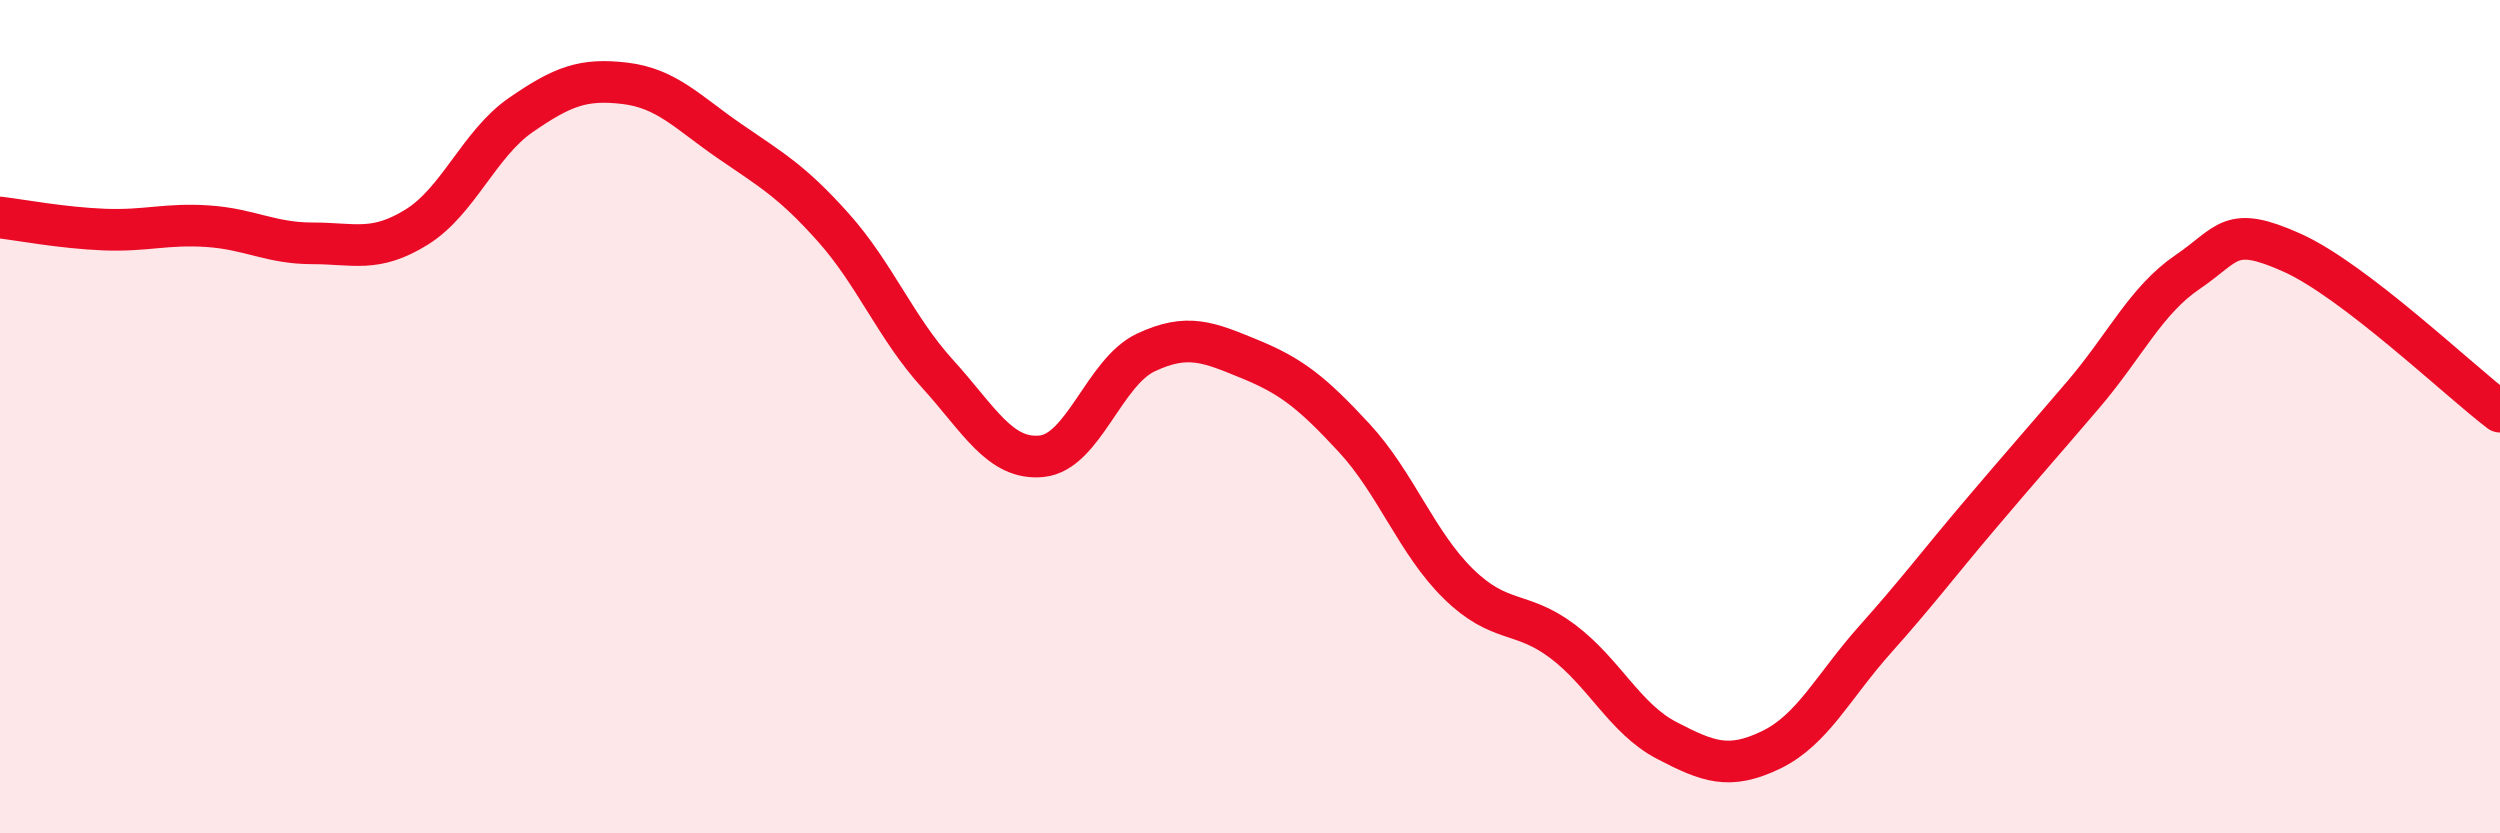
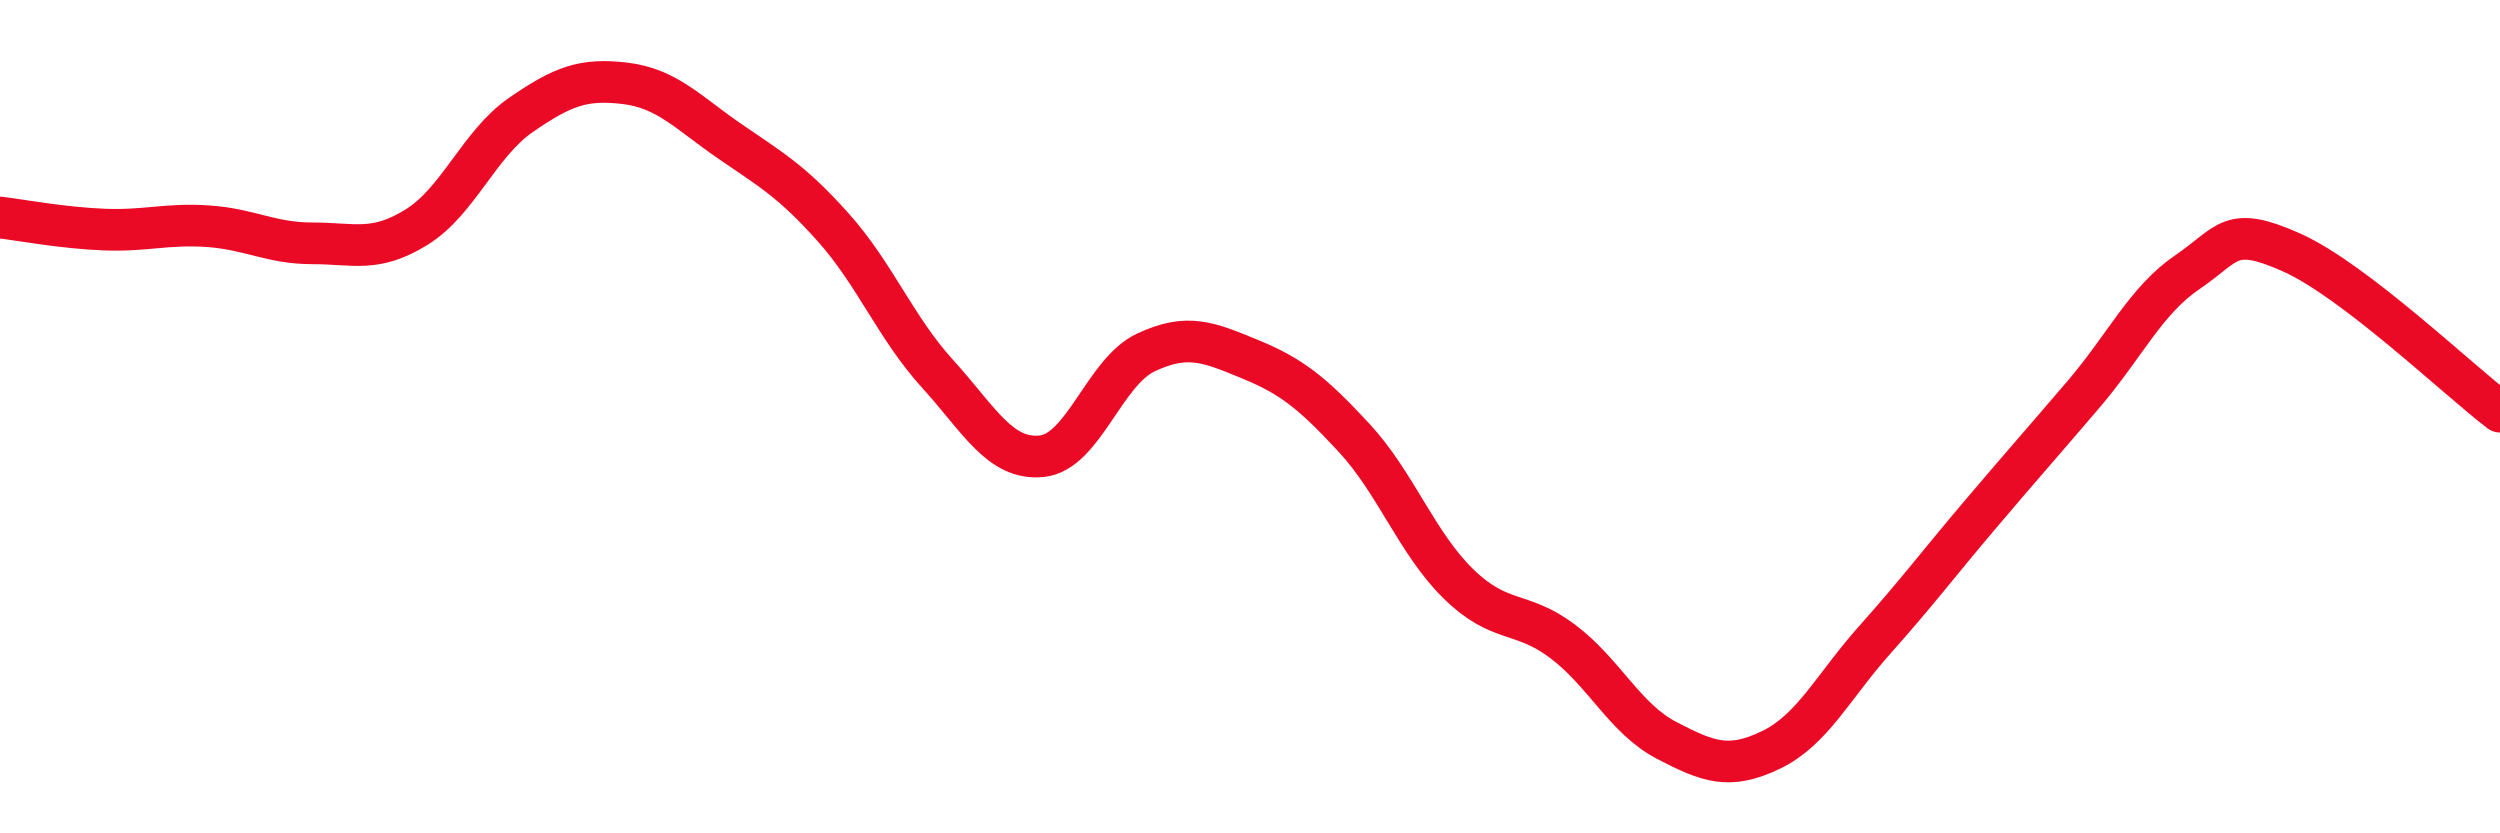
<svg xmlns="http://www.w3.org/2000/svg" width="60" height="20" viewBox="0 0 60 20">
-   <path d="M 0,5.22 C 0.5,5.28 1.5,5.47 2.5,5.51 C 3.5,5.55 4,5.36 5,5.43 C 6,5.5 6.5,5.84 7.5,5.84 C 8.5,5.84 9,6.07 10,5.45 C 11,4.83 11.5,3.45 12.5,2.76 C 13.5,2.07 14,1.88 15,2 C 16,2.12 16.5,2.69 17.5,3.38 C 18.5,4.07 19,4.34 20,5.46 C 21,6.58 21.5,7.87 22.5,8.97 C 23.5,10.07 24,11.05 25,10.95 C 26,10.85 26.5,8.93 27.5,8.46 C 28.5,7.99 29,8.21 30,8.62 C 31,9.03 31.5,9.43 32.5,10.51 C 33.5,11.59 34,13.03 35,14.01 C 36,14.99 36.5,14.64 37.5,15.39 C 38.5,16.14 39,17.25 40,17.77 C 41,18.29 41.5,18.48 42.5,18 C 43.5,17.52 44,16.47 45,15.35 C 46,14.23 46.5,13.56 47.5,12.38 C 48.5,11.2 49,10.64 50,9.47 C 51,8.3 51.5,7.21 52.5,6.53 C 53.5,5.85 53.5,5.39 55,6.06 C 56.5,6.73 59,9.12 60,9.88L60 20L0 20Z" fill="#EB0A25" opacity="0.1" stroke-linecap="round" stroke-linejoin="round" />
  <path d="M 0,5.22 C 0.5,5.28 1.5,5.47 2.5,5.51 C 3.5,5.55 4,5.36 5,5.43 C 6,5.5 6.5,5.84 7.5,5.84 C 8.5,5.84 9,6.07 10,5.45 C 11,4.83 11.5,3.45 12.5,2.76 C 13.5,2.07 14,1.88 15,2 C 16,2.12 16.5,2.69 17.5,3.38 C 18.5,4.07 19,4.34 20,5.46 C 21,6.58 21.5,7.87 22.5,8.97 C 23.5,10.07 24,11.05 25,10.95 C 26,10.85 26.5,8.93 27.5,8.46 C 28.5,7.99 29,8.21 30,8.62 C 31,9.03 31.5,9.43 32.5,10.51 C 33.5,11.59 34,13.03 35,14.01 C 36,14.99 36.5,14.64 37.5,15.39 C 38.5,16.14 39,17.25 40,17.77 C 41,18.29 41.5,18.48 42.5,18 C 43.5,17.52 44,16.47 45,15.35 C 46,14.23 46.5,13.56 47.5,12.38 C 48.5,11.2 49,10.64 50,9.47 C 51,8.3 51.5,7.21 52.5,6.53 C 53.5,5.85 53.5,5.39 55,6.06 C 56.5,6.73 59,9.12 60,9.88" stroke="#EB0A25" stroke-width="1" fill="none" stroke-linecap="round" stroke-linejoin="round" />
</svg>